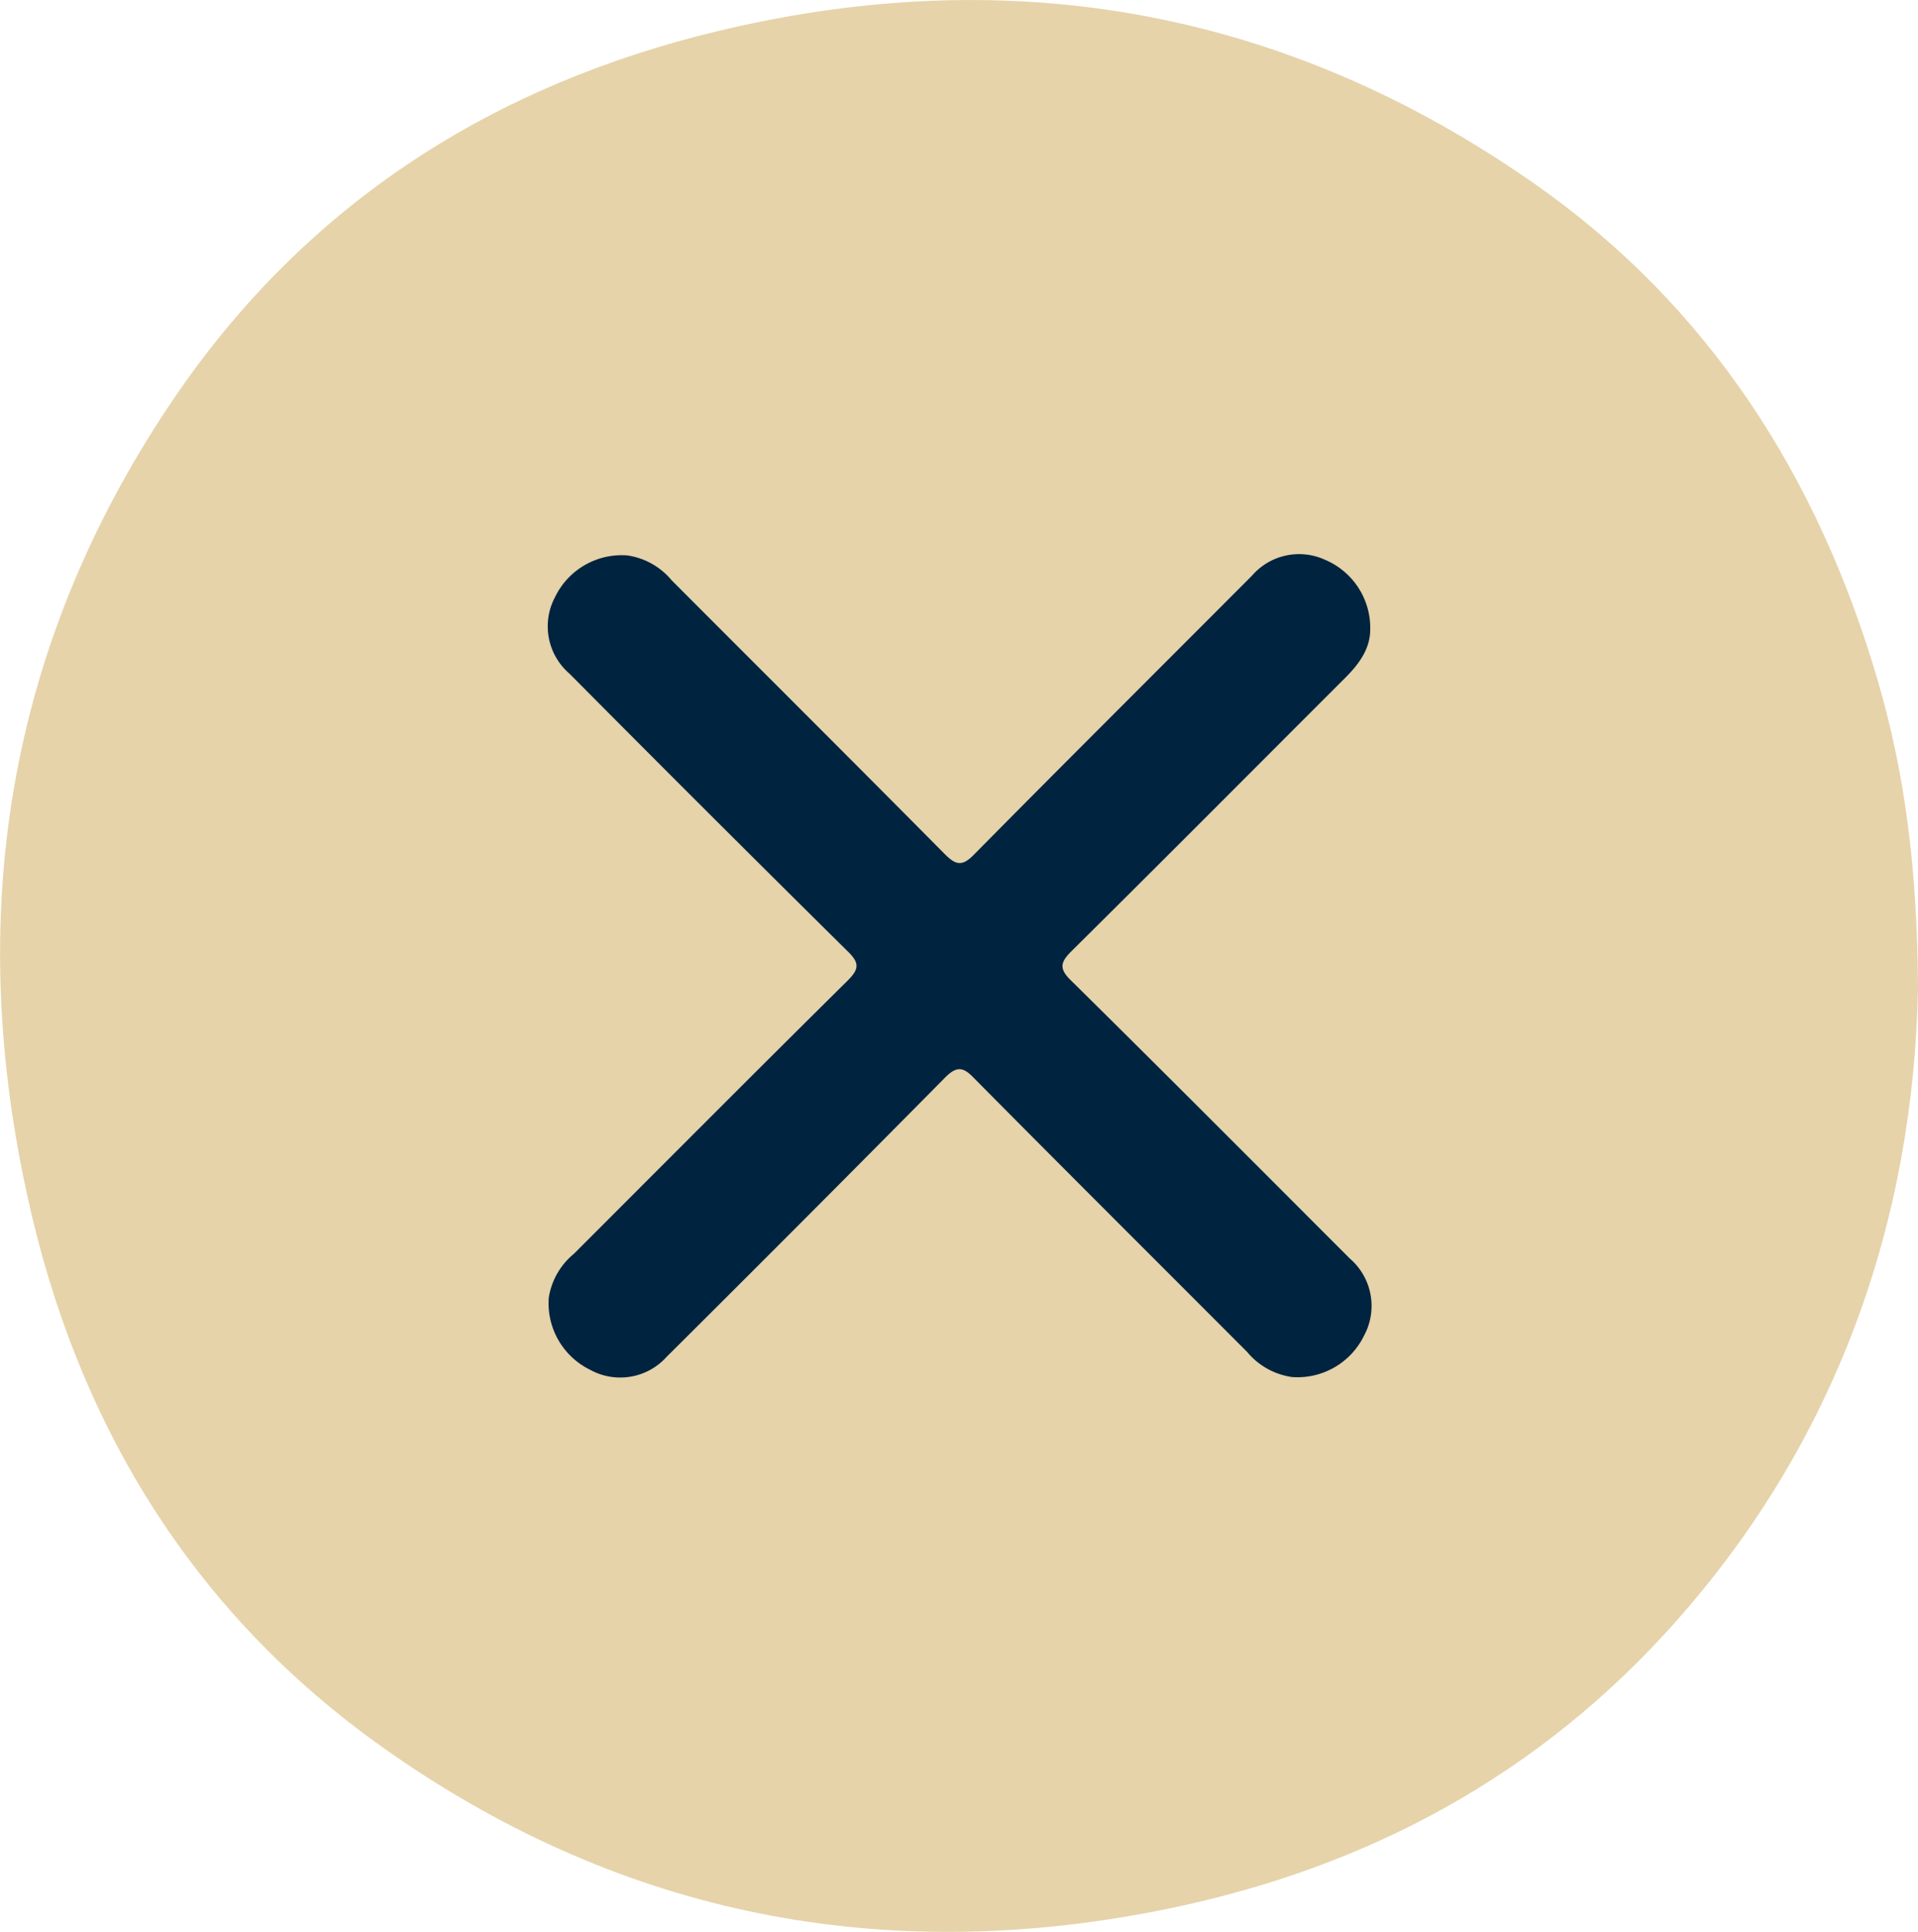
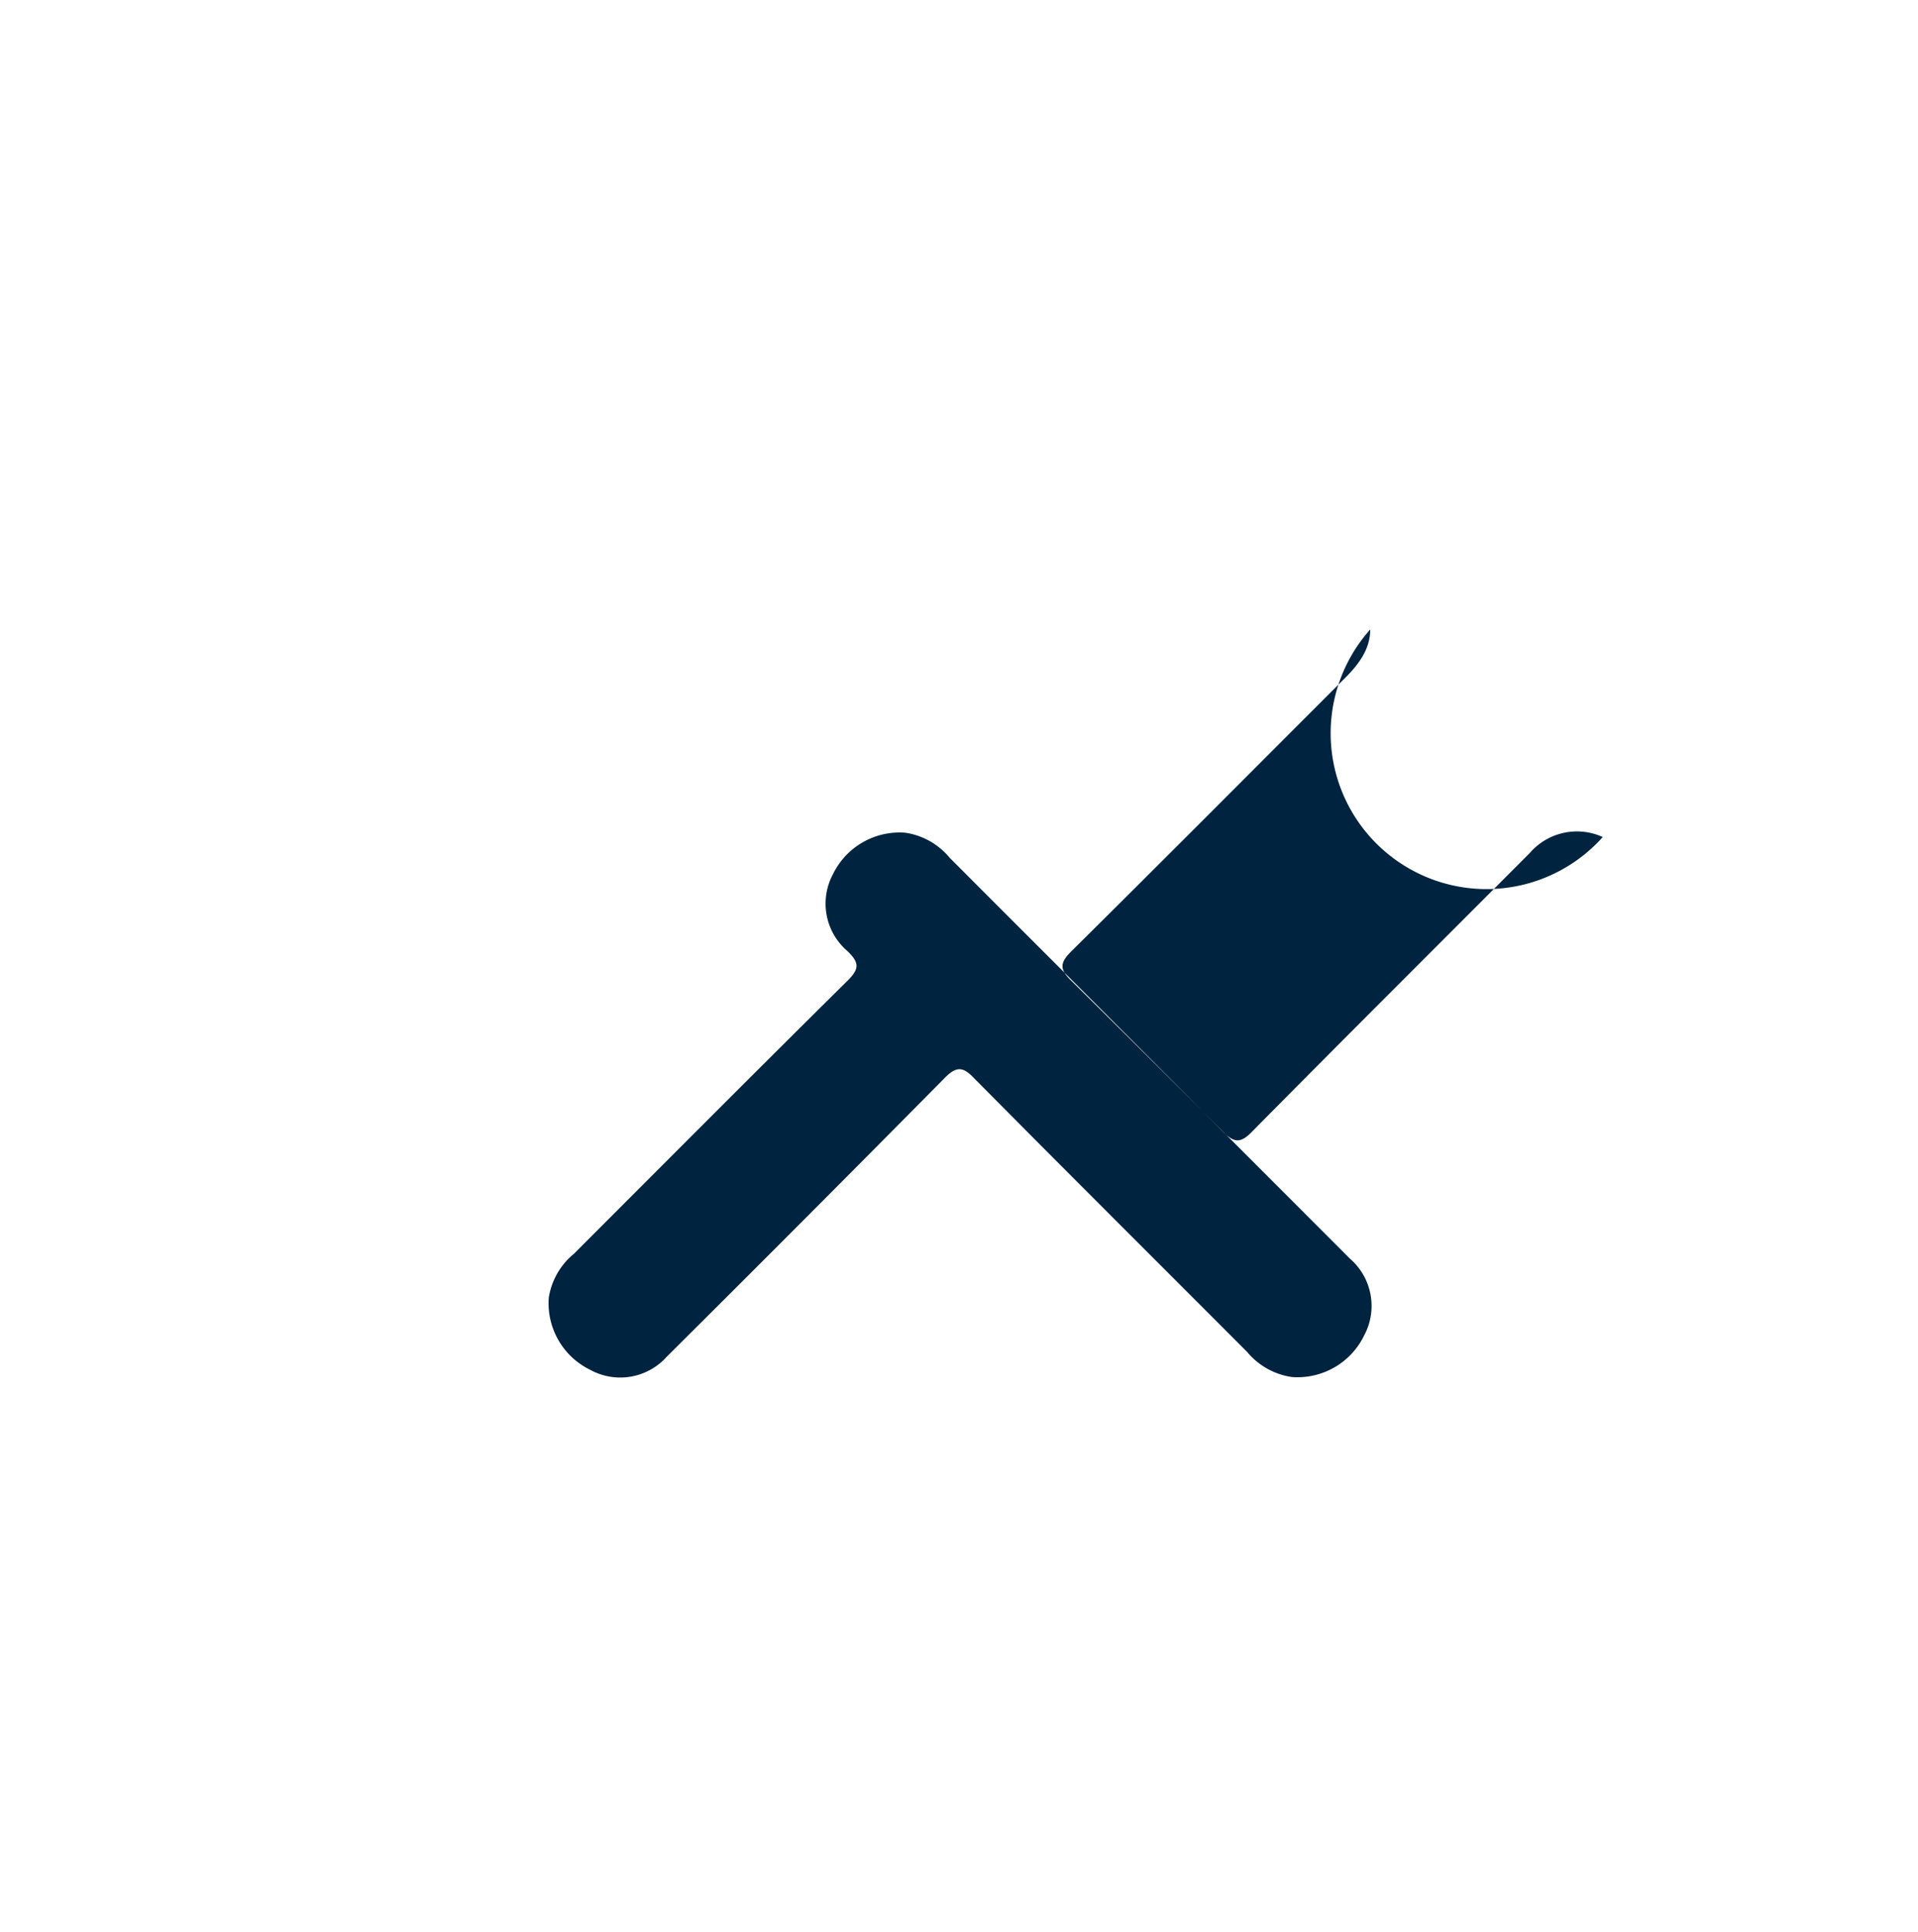
<svg xmlns="http://www.w3.org/2000/svg" viewBox="0 0 172.24 173.47">
  <defs>
    <style>.cls-1{fill:#e6d3aa;}.cls-2{fill:#00243f;}</style>
  </defs>
  <g id="Слой_2" data-name="Слой 2">
    <g id="Слой_1-2" data-name="Слой 1">
-       <path class="cls-1" d="M172.24,88.72c-.39,20.68-7.17,41-22.7,57.94-12.54,13.66-28.26,21.66-46.36,25.07-25,4.71-48.08-.13-68.79-14.81-17.25-12.23-27.59-29.31-32-49.84C-3.2,81.29.93,57.09,16,35.22,27.83,18.11,44.38,7.61,64.47,2.79,90.91-3.56,115.55.91,137.83,16.52c15.71,11,25.51,26.42,30.84,44.74C171.08,69.55,172.18,78.05,172.24,88.72Z" />
-       <path class="cls-2" d="M123.05,56.52c0,1.74-1,3.1-2.26,4.36-8.19,8.18-16.34,16.38-24.56,24.52-1,1-1.17,1.58,0,2.69,8.37,8.26,16.67,16.6,25,24.93a5.61,5.61,0,0,1,1.27,6.9,6.65,6.65,0,0,1-6.47,3.73A6.41,6.41,0,0,1,112,121.4c-8.17-8.19-16.37-16.35-24.51-24.57-1-1.06-1.6-1.13-2.69,0q-12.4,12.54-24.93,25A5.6,5.6,0,0,1,53,123a6.65,6.65,0,0,1-3.72-6.47,6.36,6.36,0,0,1,2.25-3.94c8.18-8.18,16.34-16.38,24.56-24.51,1.06-1.05,1.14-1.6,0-2.69Q63.56,73,51.14,60.49a5.6,5.6,0,0,1-1.29-6.89,6.65,6.65,0,0,1,6.47-3.73,6.35,6.35,0,0,1,4,2.24c8.17,8.19,16.37,16.35,24.51,24.57,1,1,1.58,1.17,2.69,0,8.27-8.37,16.61-16.66,24.92-25a5.59,5.59,0,0,1,6.54-1.42A6.64,6.64,0,0,1,123.05,56.52Z" />
+       <path class="cls-2" d="M123.05,56.52c0,1.74-1,3.1-2.26,4.36-8.19,8.18-16.34,16.38-24.56,24.52-1,1-1.17,1.58,0,2.69,8.37,8.26,16.67,16.6,25,24.93a5.61,5.61,0,0,1,1.27,6.9,6.65,6.65,0,0,1-6.47,3.73A6.41,6.41,0,0,1,112,121.4c-8.17-8.19-16.37-16.35-24.51-24.57-1-1.06-1.6-1.13-2.69,0q-12.4,12.54-24.93,25A5.6,5.6,0,0,1,53,123a6.65,6.65,0,0,1-3.72-6.47,6.36,6.36,0,0,1,2.25-3.94c8.18-8.18,16.34-16.38,24.56-24.51,1.06-1.05,1.14-1.6,0-2.69a5.6,5.6,0,0,1-1.29-6.89,6.65,6.65,0,0,1,6.47-3.73,6.35,6.35,0,0,1,4,2.24c8.17,8.19,16.37,16.35,24.51,24.57,1,1,1.58,1.17,2.69,0,8.27-8.37,16.61-16.66,24.92-25a5.59,5.59,0,0,1,6.54-1.42A6.64,6.64,0,0,1,123.05,56.52Z" />
    </g>
  </g>
</svg>